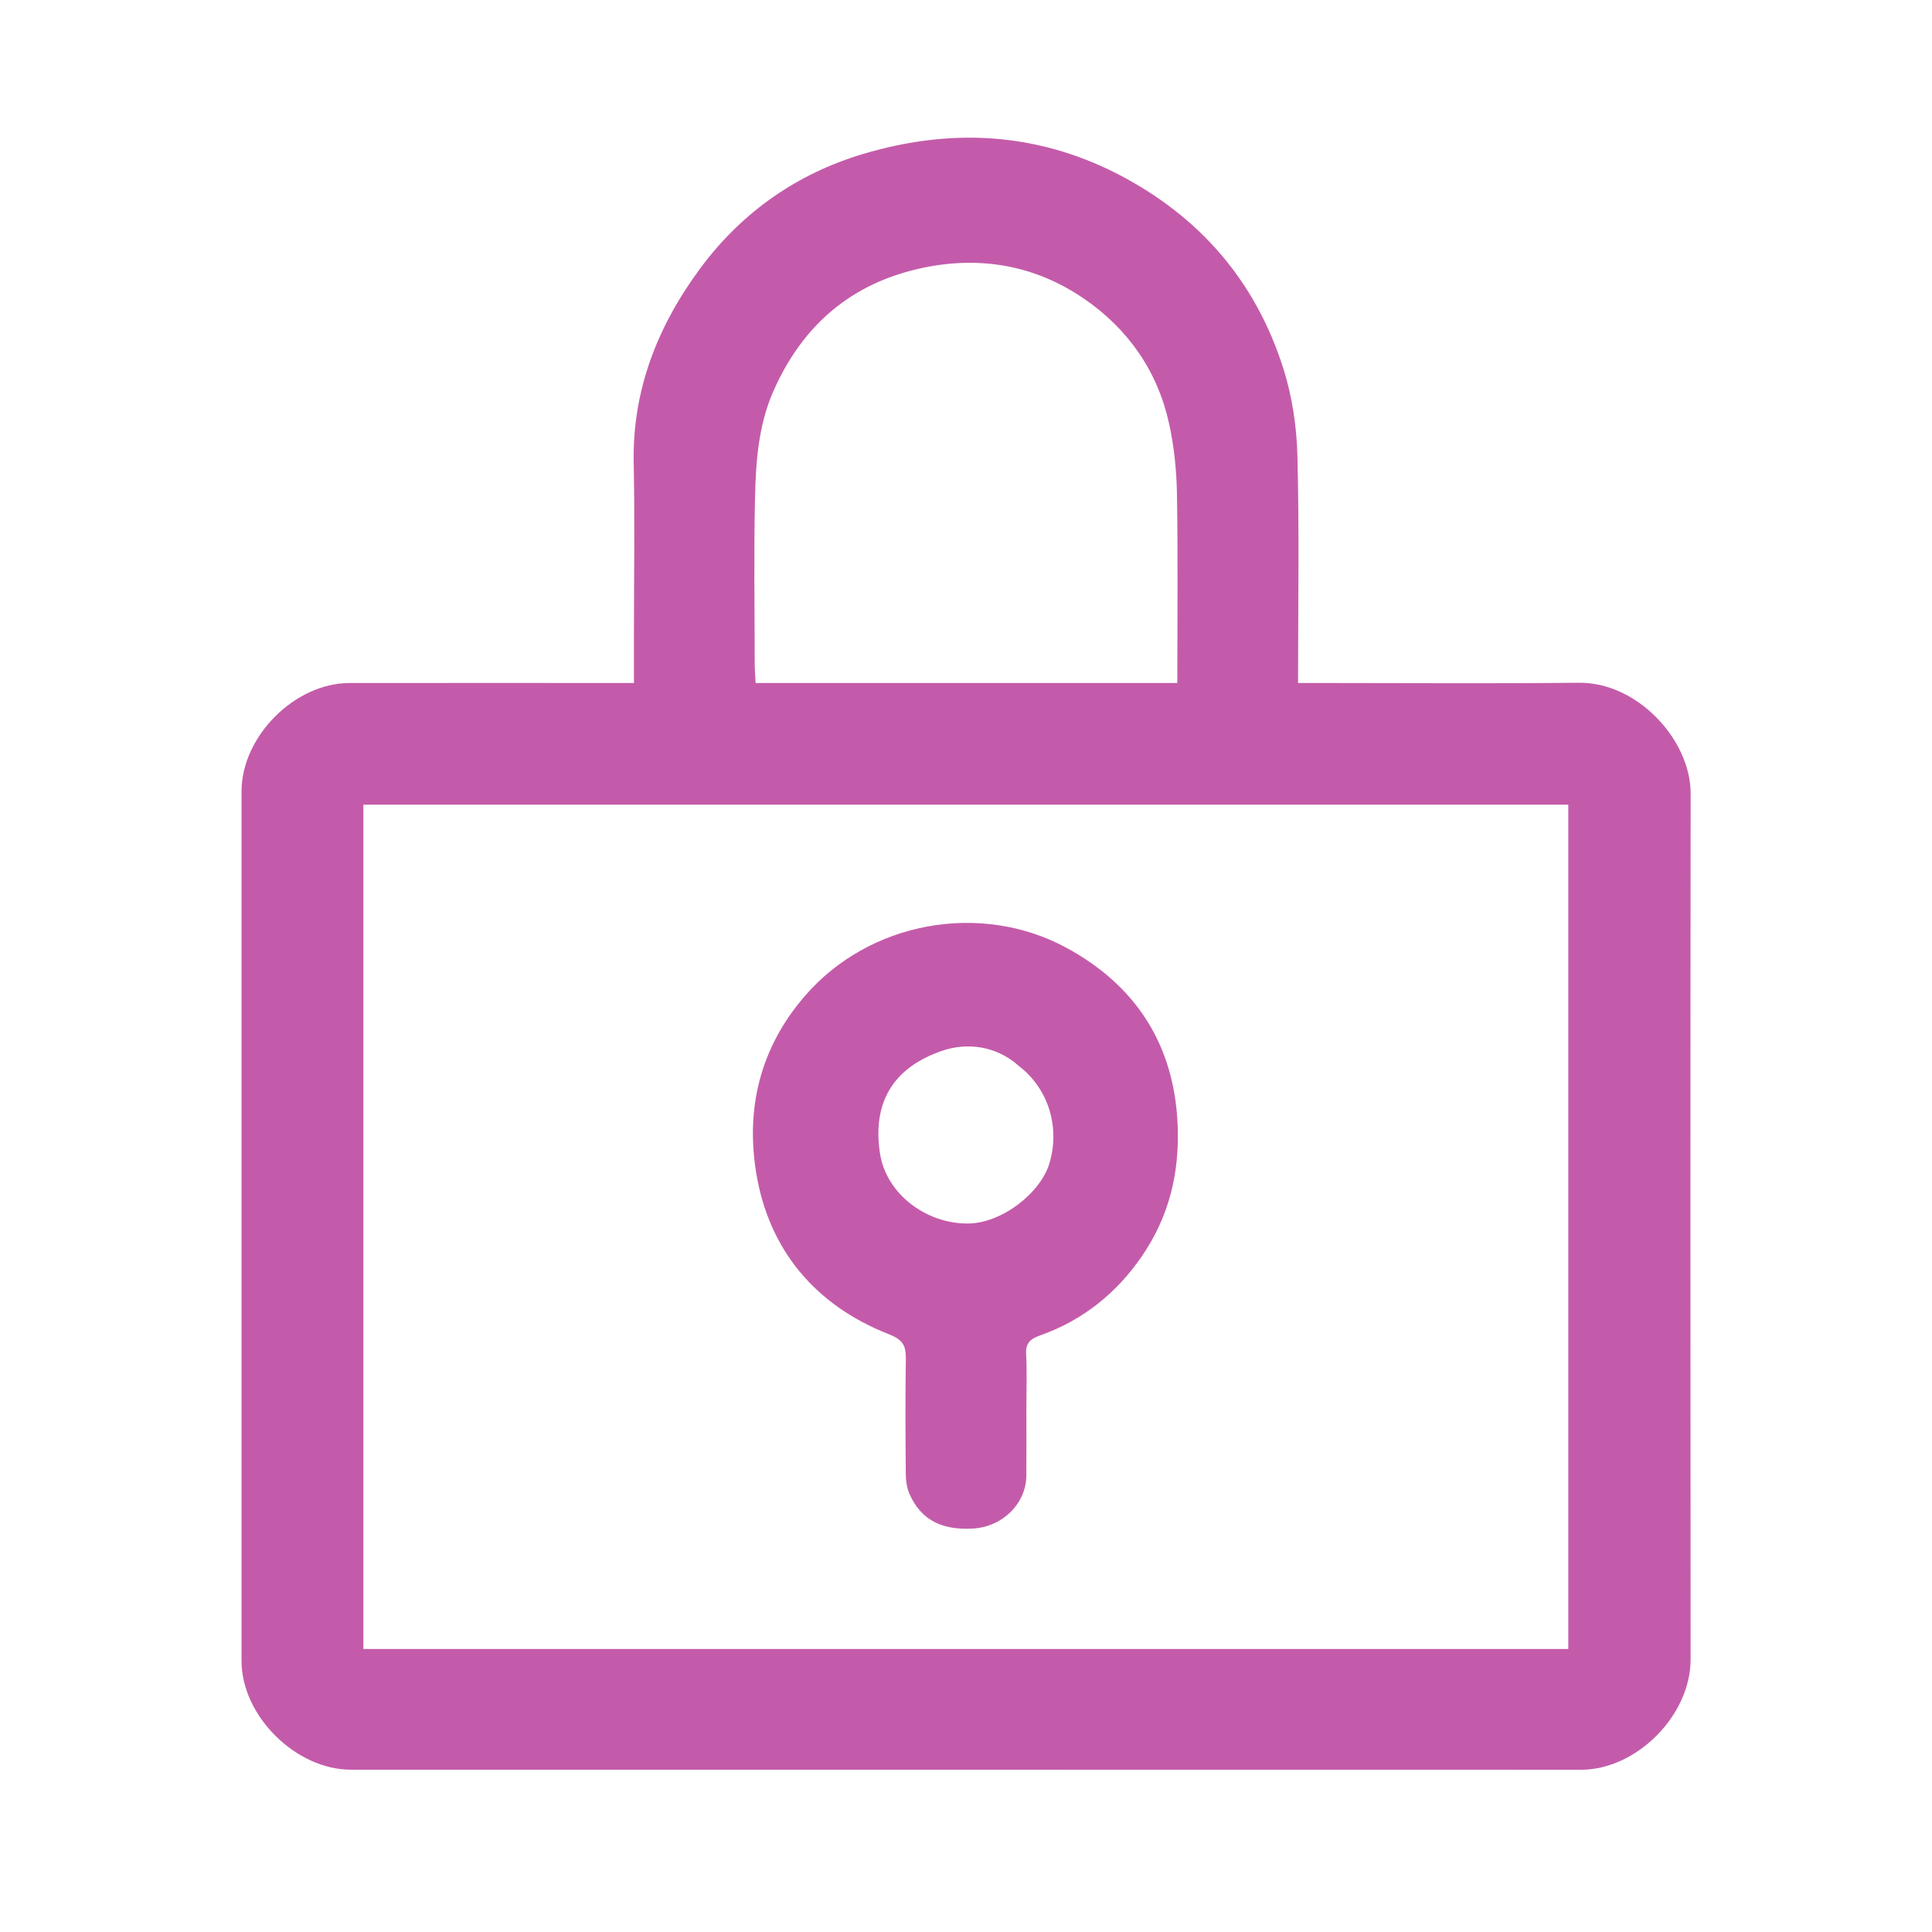
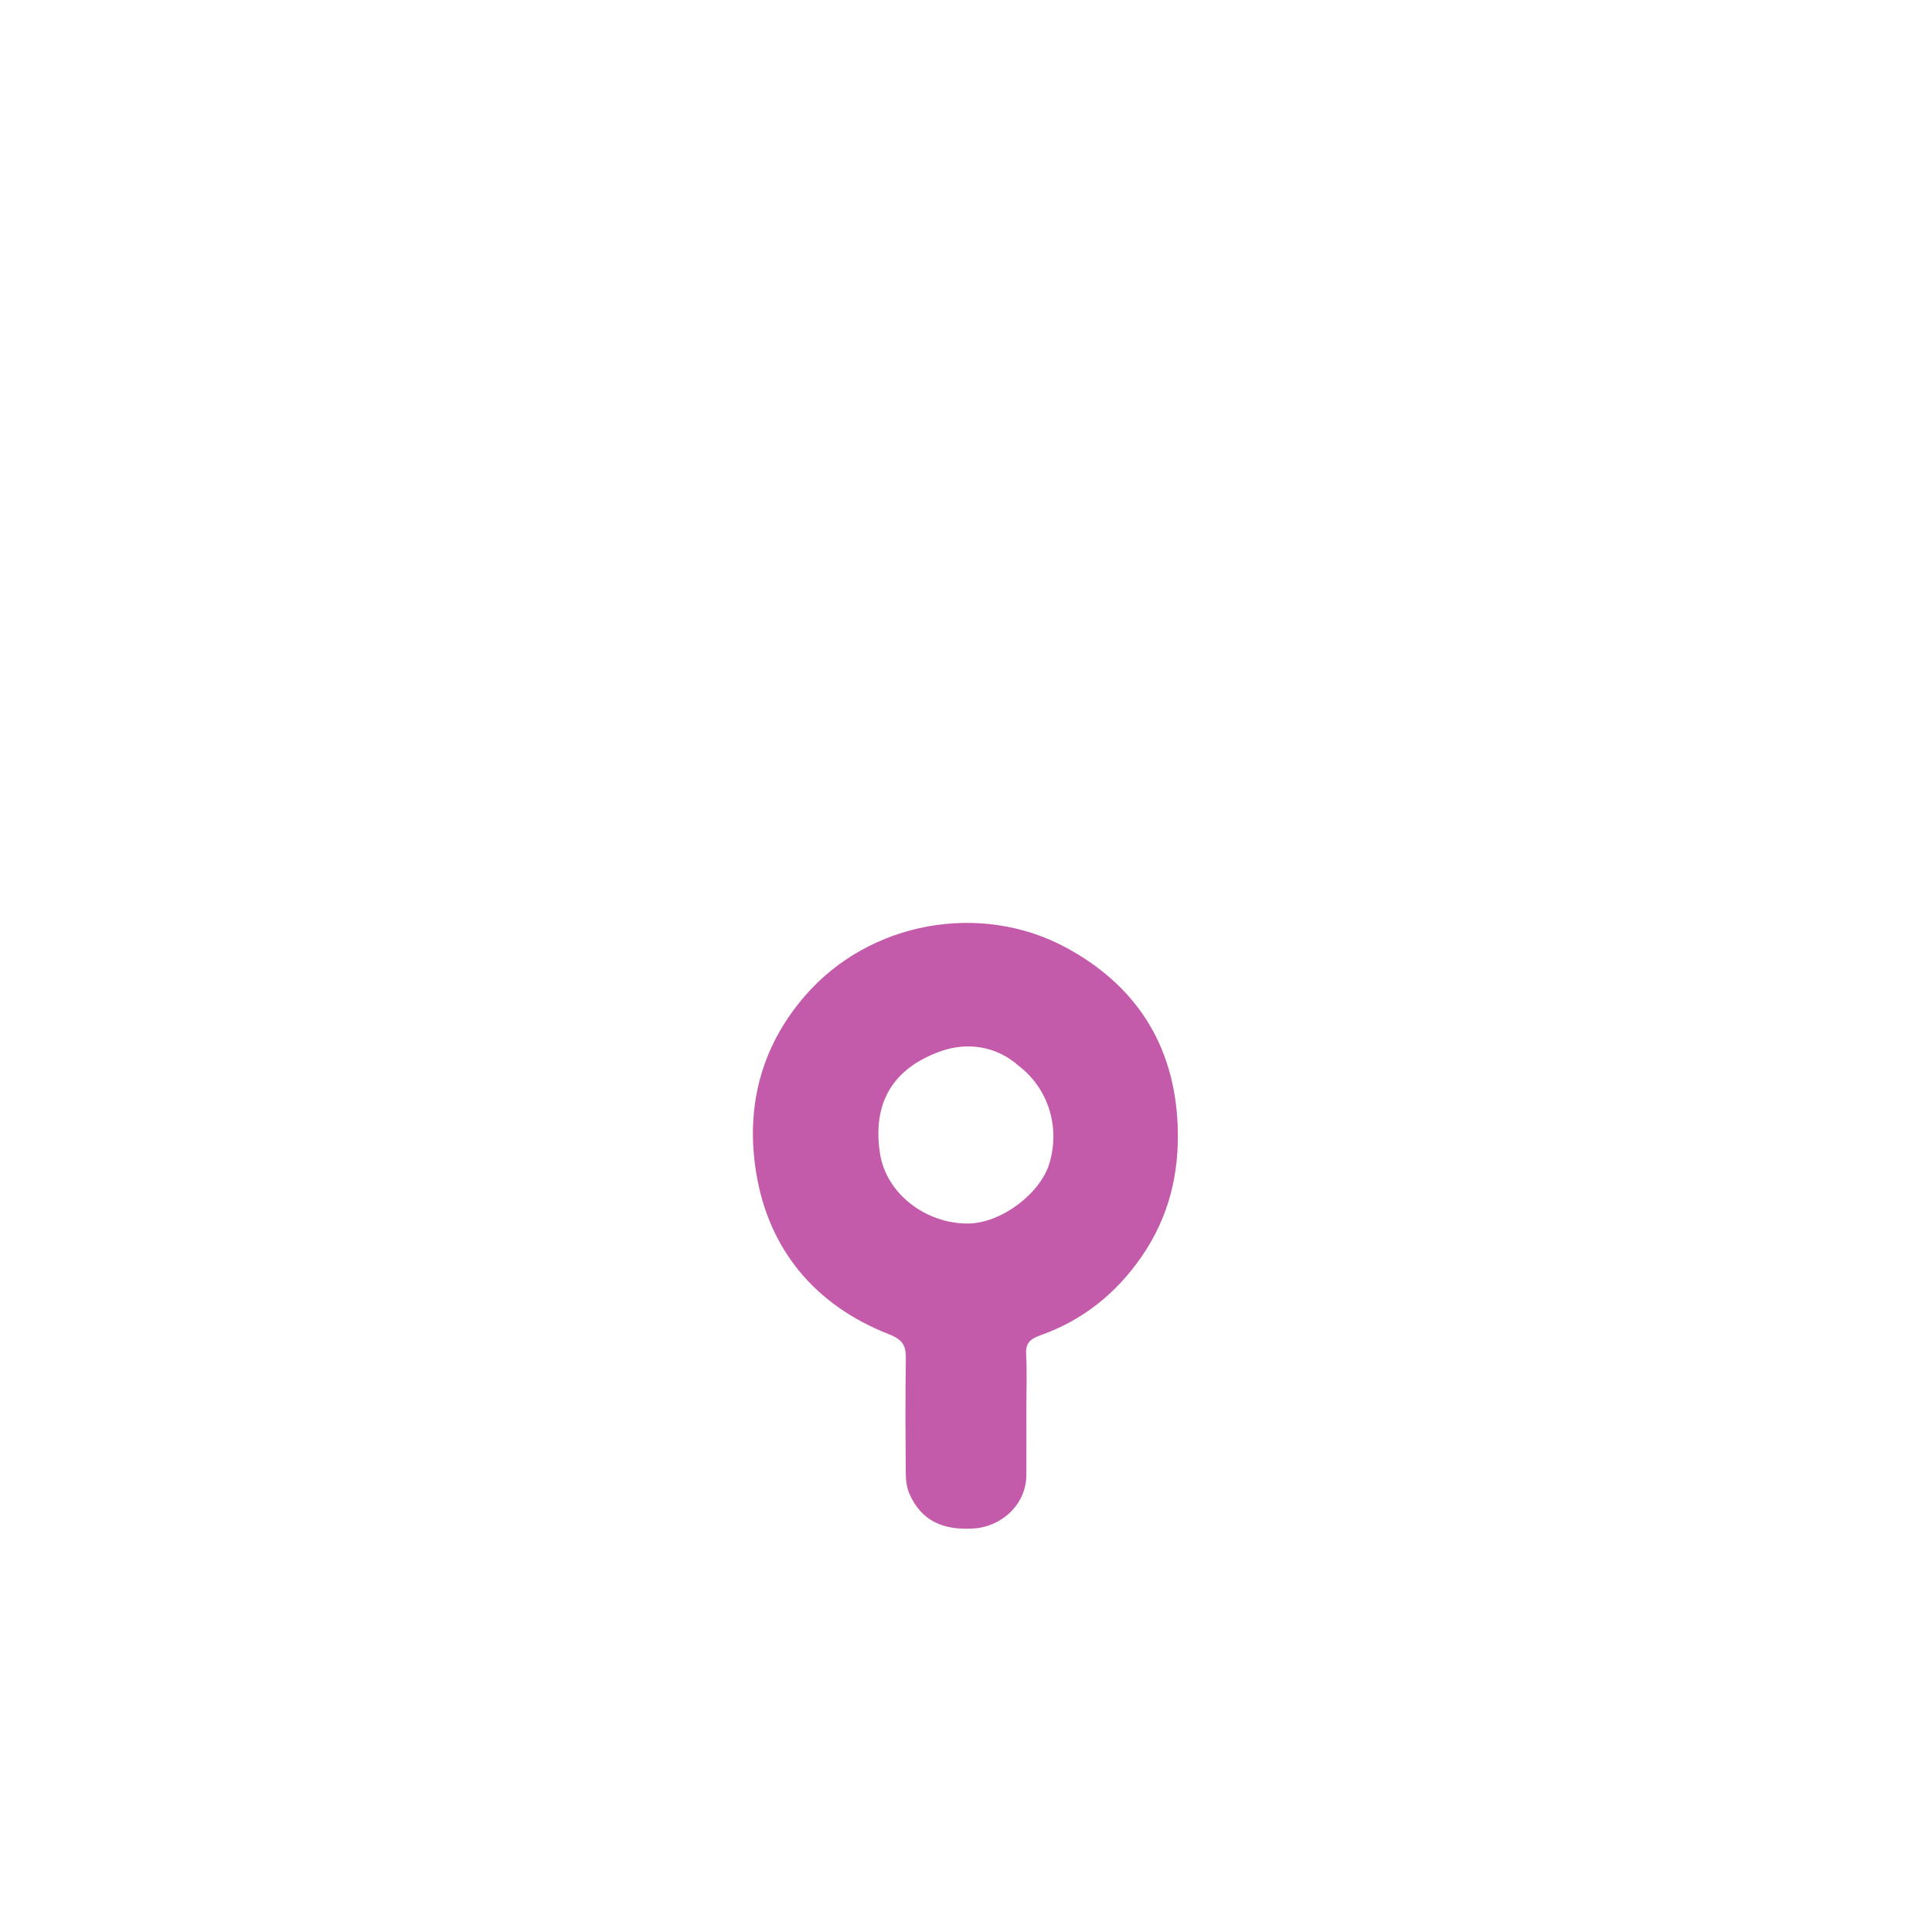
<svg xmlns="http://www.w3.org/2000/svg" clip-rule="evenodd" fill-rule="evenodd" stroke-linejoin="round" stroke-miterlimit="2" viewBox="0 0 128 128">
  <g fill="#c45baa" fill-rule="nonzero" transform="matrix(.25 0 0 .25 -.25 5)">
-     <path d="m296.97 25.995c22.017 11.33 36.826 28.566 44.158 51.761 2.327 7.364 3.504 15.344 3.703 23.081.507 19.802.169 39.624.169 60.163h5.463c22.993 0 45.988.176 68.978-.062 15.475-.16 29.613 15.123 29.597 29.362-.081 76.476-.072 152.952-.009 229.428.012 14.917-14.371 29.291-29.104 29.287-108.633-.028-217.265-.012-325.898-.019-14.64-.001-29.019-14.272-29.021-28.828-.012-76.809-.014-153.618.001-230.428.002-14.568 14.087-28.713 28.599-28.732 23.159-.03 46.319-.008 69.478-.008h5.916v-12.229c0-15.329.251-30.663-.063-45.985-.4-19.51 6.4-36.527 17.745-51.811 10.94-14.739 25.559-24.967 43.106-30.19 22.766-6.776 45.257-5.9 67.182 5.21m-130.47 391.005h250.112v-223.747h-319.313v223.747zm34.74-256h111.76c0-17.089.18-33.549-.093-50.003-.102-6.188-.728-12.474-2.037-18.516-3.03-13.986-10.797-25.201-22.497-33.252-13.015-8.954-27.656-11.504-43.082-8.192-18.686 4.013-31.634 15.151-39.329 32.606-3.99 9.051-4.654 18.674-4.874 28.279-.336 14.644-.095 29.301-.078 43.953.002 1.605.14 3.21.23 5.125z" />
    <path d="m273 353.001c0 6.329.031 12.158-.008 17.987-.051 7.634-6.466 13.662-14.138 14.092-7.703.431-13.619-1.84-16.833-9.181-.693-1.583-.962-3.463-.977-5.211-.089-10.158-.145-20.319.012-30.475.053-3.477-.658-5.124-4.474-6.619-19.571-7.668-31.906-22.462-35.2-42.879-2.722-16.879.951-32.923 12.908-46.762 17.208-19.918 46.675-24.94 69.067-12.916 18.439 9.901 28.869 25.616 29.734 47.208.51 12.728-2.313 24.252-9.533 34.74-6.756 9.813-15.657 16.915-26.86 20.893-2.813.999-3.936 2.131-3.764 5.138.256 4.482.066 8.989.066 13.985m-2.017-90.523c-6.038-5.414-13.85-6.269-20.485-3.954-12.947 4.516-18.368 13.822-16.286 27.19 1.665 10.696 12.172 18.54 23.171 18.534 9.095-.006 19.277-8.08 21.664-15.773 2.923-9.416.004-19.812-8.064-25.997z" />
  </g>
</svg>